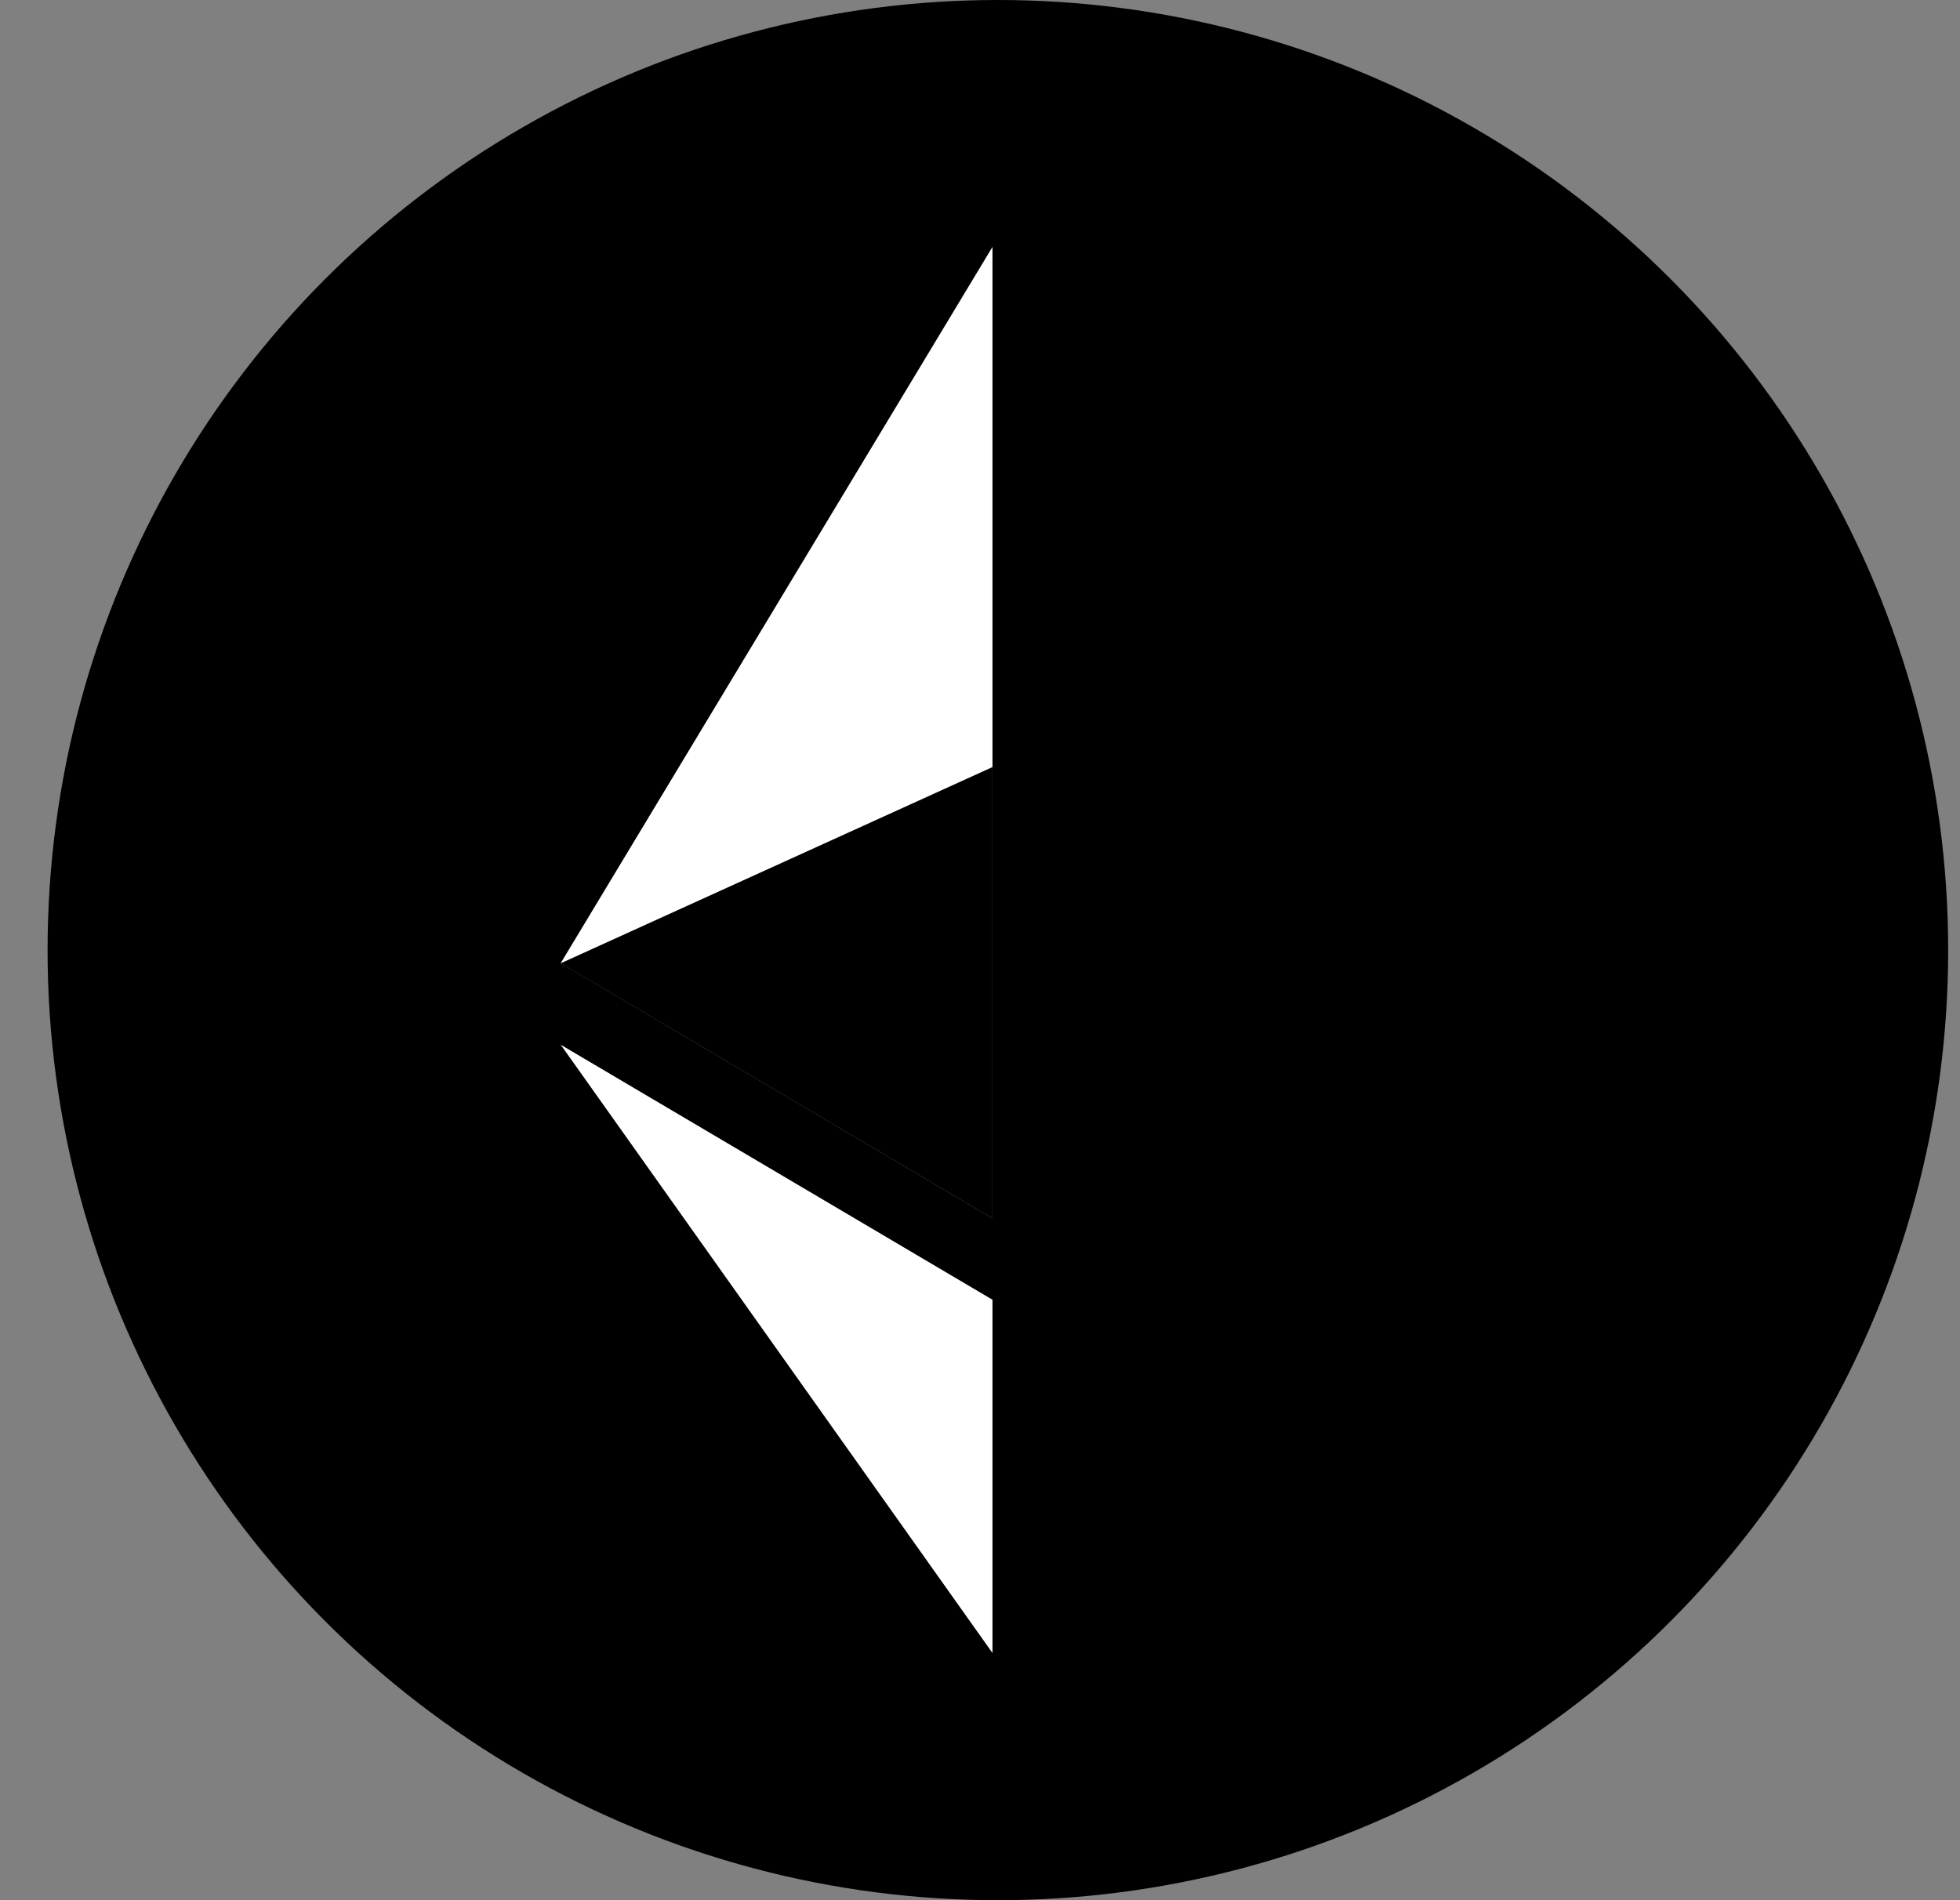
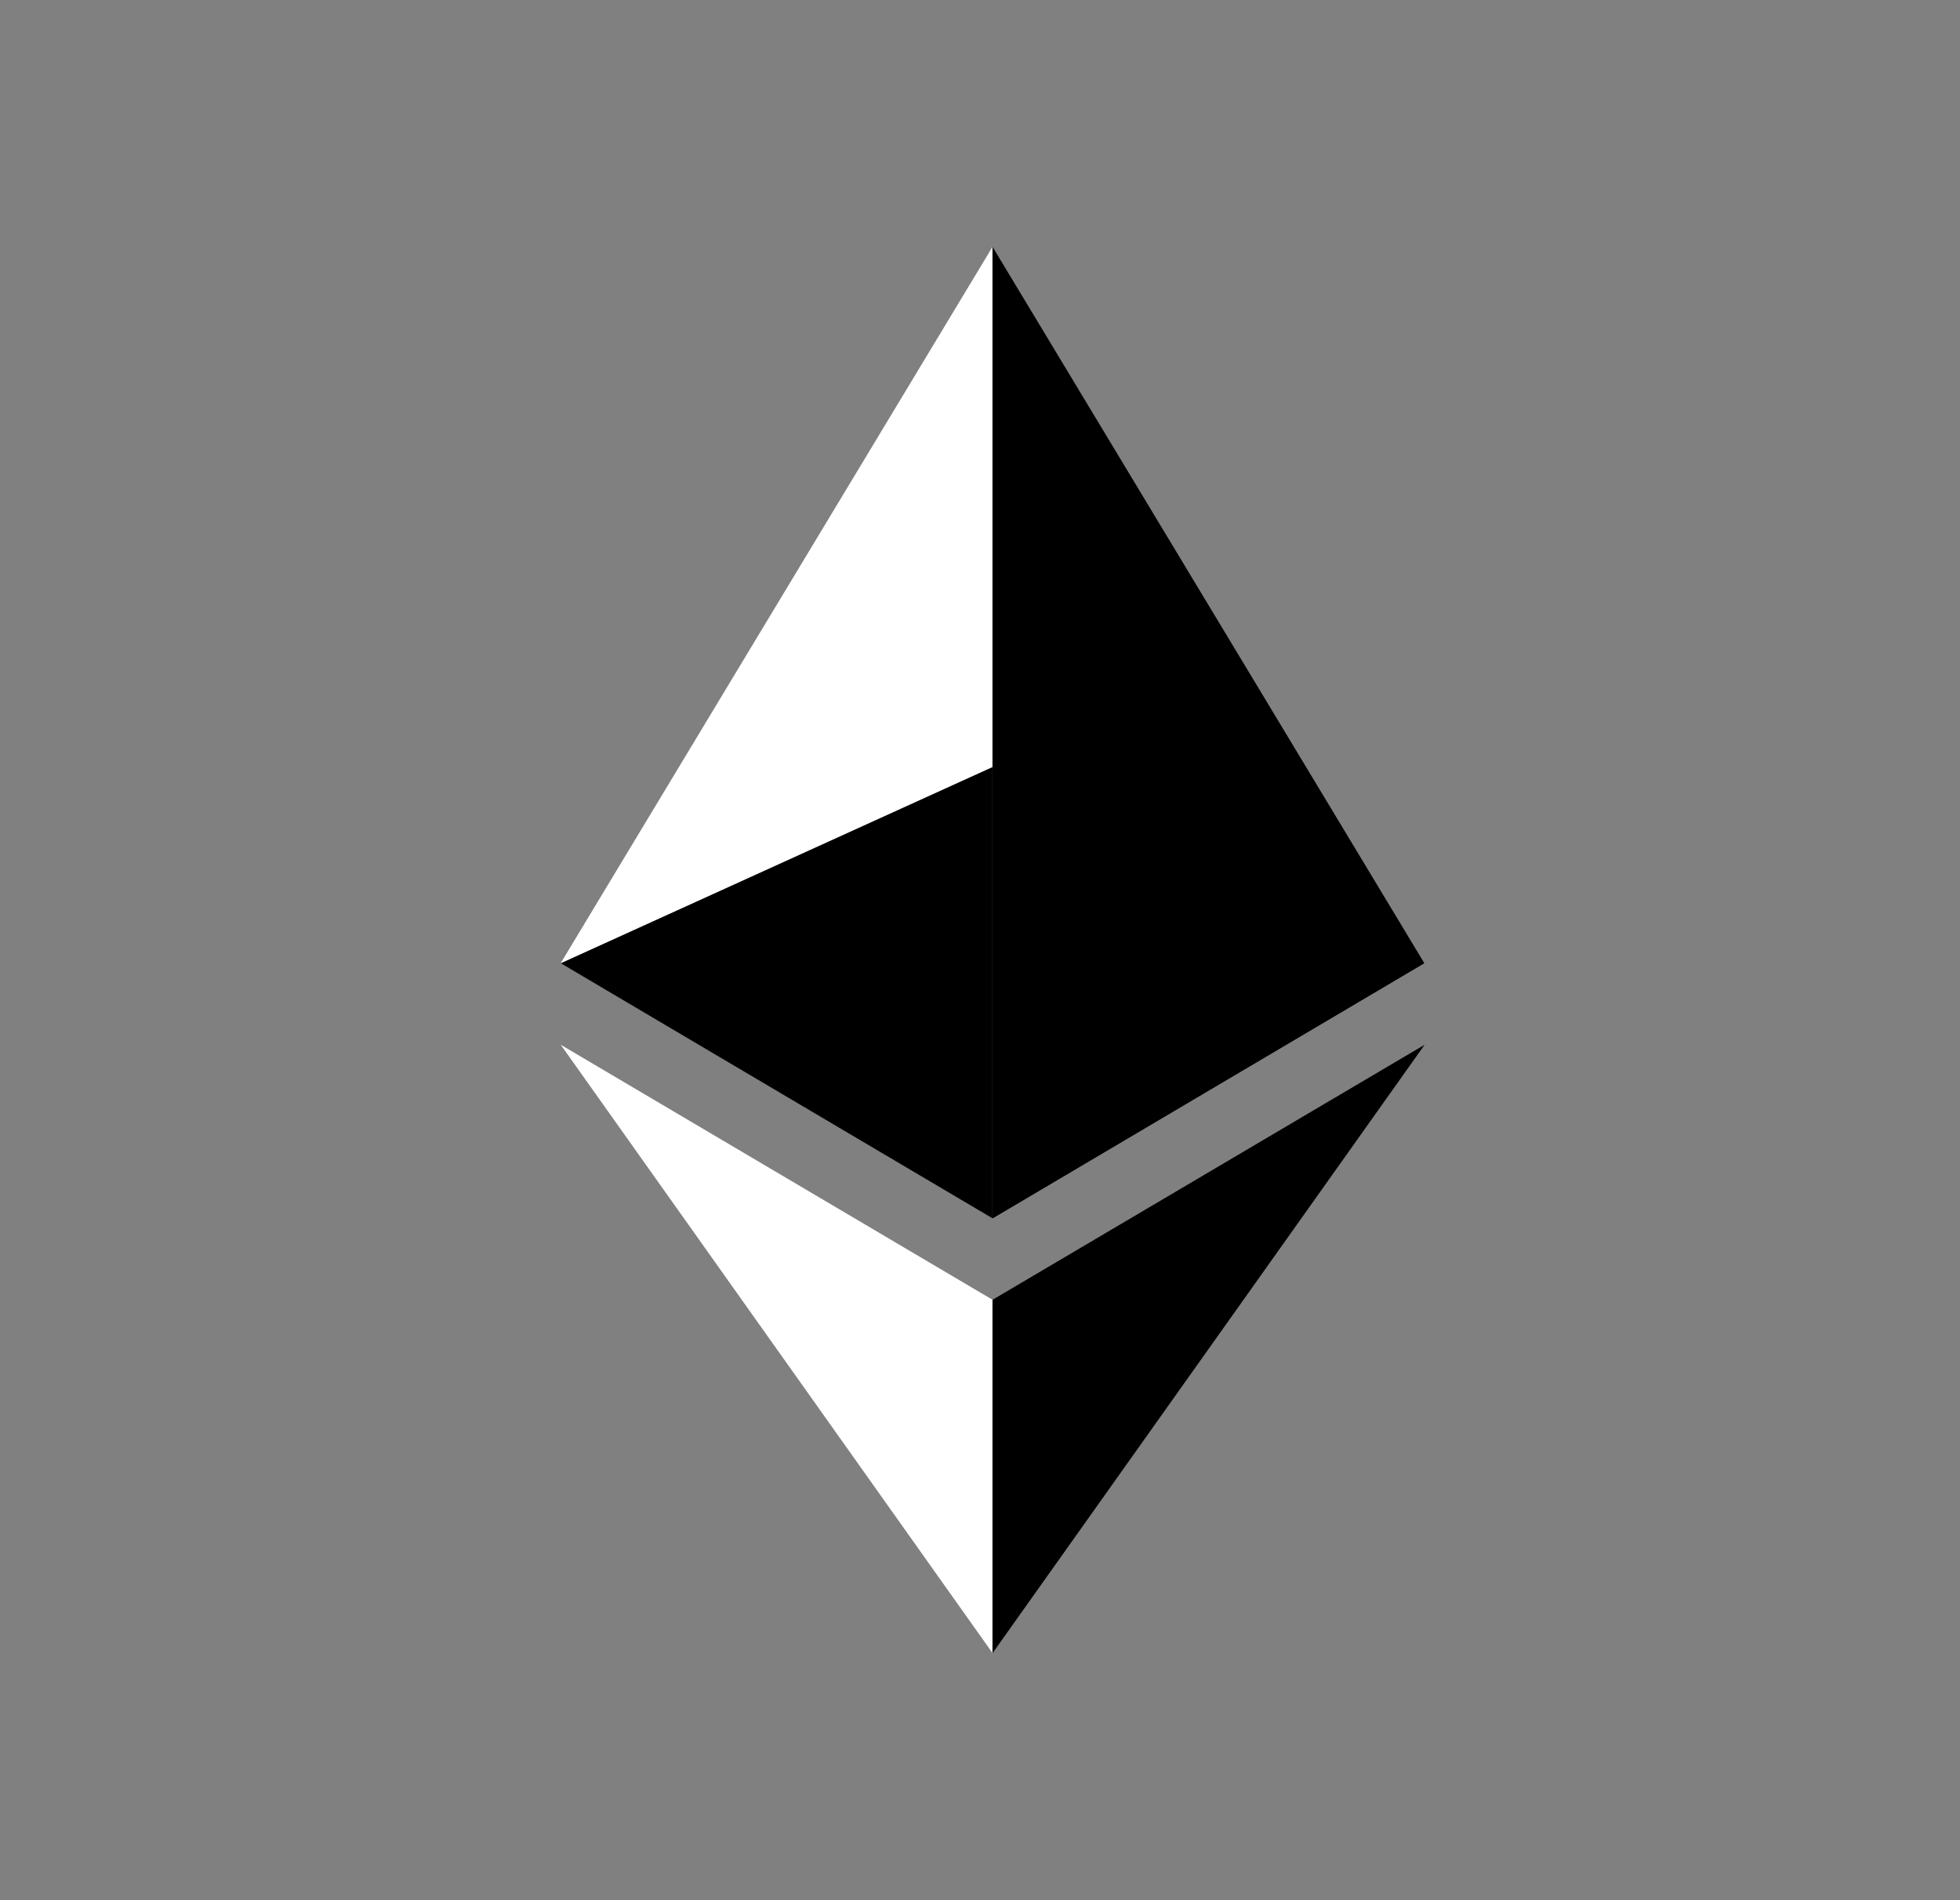
<svg xmlns="http://www.w3.org/2000/svg" width="33" height="32" viewBox="0 0 33 32" fill="none">
  <rect x="0" y="0" width="33" height="32" fill="#808080" stroke="none" />
  <g clip-path="url(#clip0_9880_9580)">
-     <circle cx="16.801" cy="16" r="16" fill="#627EEA" style="fill:#627EEA;fill:color(display-p3 0.384 0.494 0.918);fill-opacity:1;" />
    <path d="M16.712 4.158L16.553 4.698V20.357L16.712 20.516L23.98 16.219L16.712 4.158Z" fill="#C0CBF6" style="fill:#C0CBF6;fill:color(display-p3 0.753 0.796 0.965);fill-opacity:1;" />
    <path d="M16.71 4.158L9.441 16.219L16.71 20.516V12.915V4.158Z" fill="white" style="fill:white;fill-opacity:1;" />
    <path d="M16.713 21.888L16.623 21.997V27.575L16.713 27.837L23.986 17.594L16.713 21.888Z" fill="#C0CBF6" style="fill:#C0CBF6;fill:color(display-p3 0.753 0.796 0.965);fill-opacity:1;" />
    <path d="M16.71 27.837V21.888L9.441 17.594L16.71 27.837Z" fill="white" style="fill:white;fill-opacity:1;" />
    <path d="M16.709 20.518L23.978 16.222L16.709 12.918V20.518Z" fill="#8197EE" style="fill:#8197EE;fill:color(display-p3 0.506 0.592 0.933);fill-opacity:1;" />
    <path d="M9.441 16.222L16.71 20.518V12.918L9.441 16.222Z" fill="#C0CBF6" style="fill:#C0CBF6;fill:color(display-p3 0.753 0.796 0.965);fill-opacity:1;" />
  </g>
  <defs>
    <clipPath id="clip0_9880_9580">
      <rect width="32" height="32" fill="white" style="fill:white;fill-opacity:1;" transform="translate(0.801)" />
    </clipPath>
  </defs>
</svg>